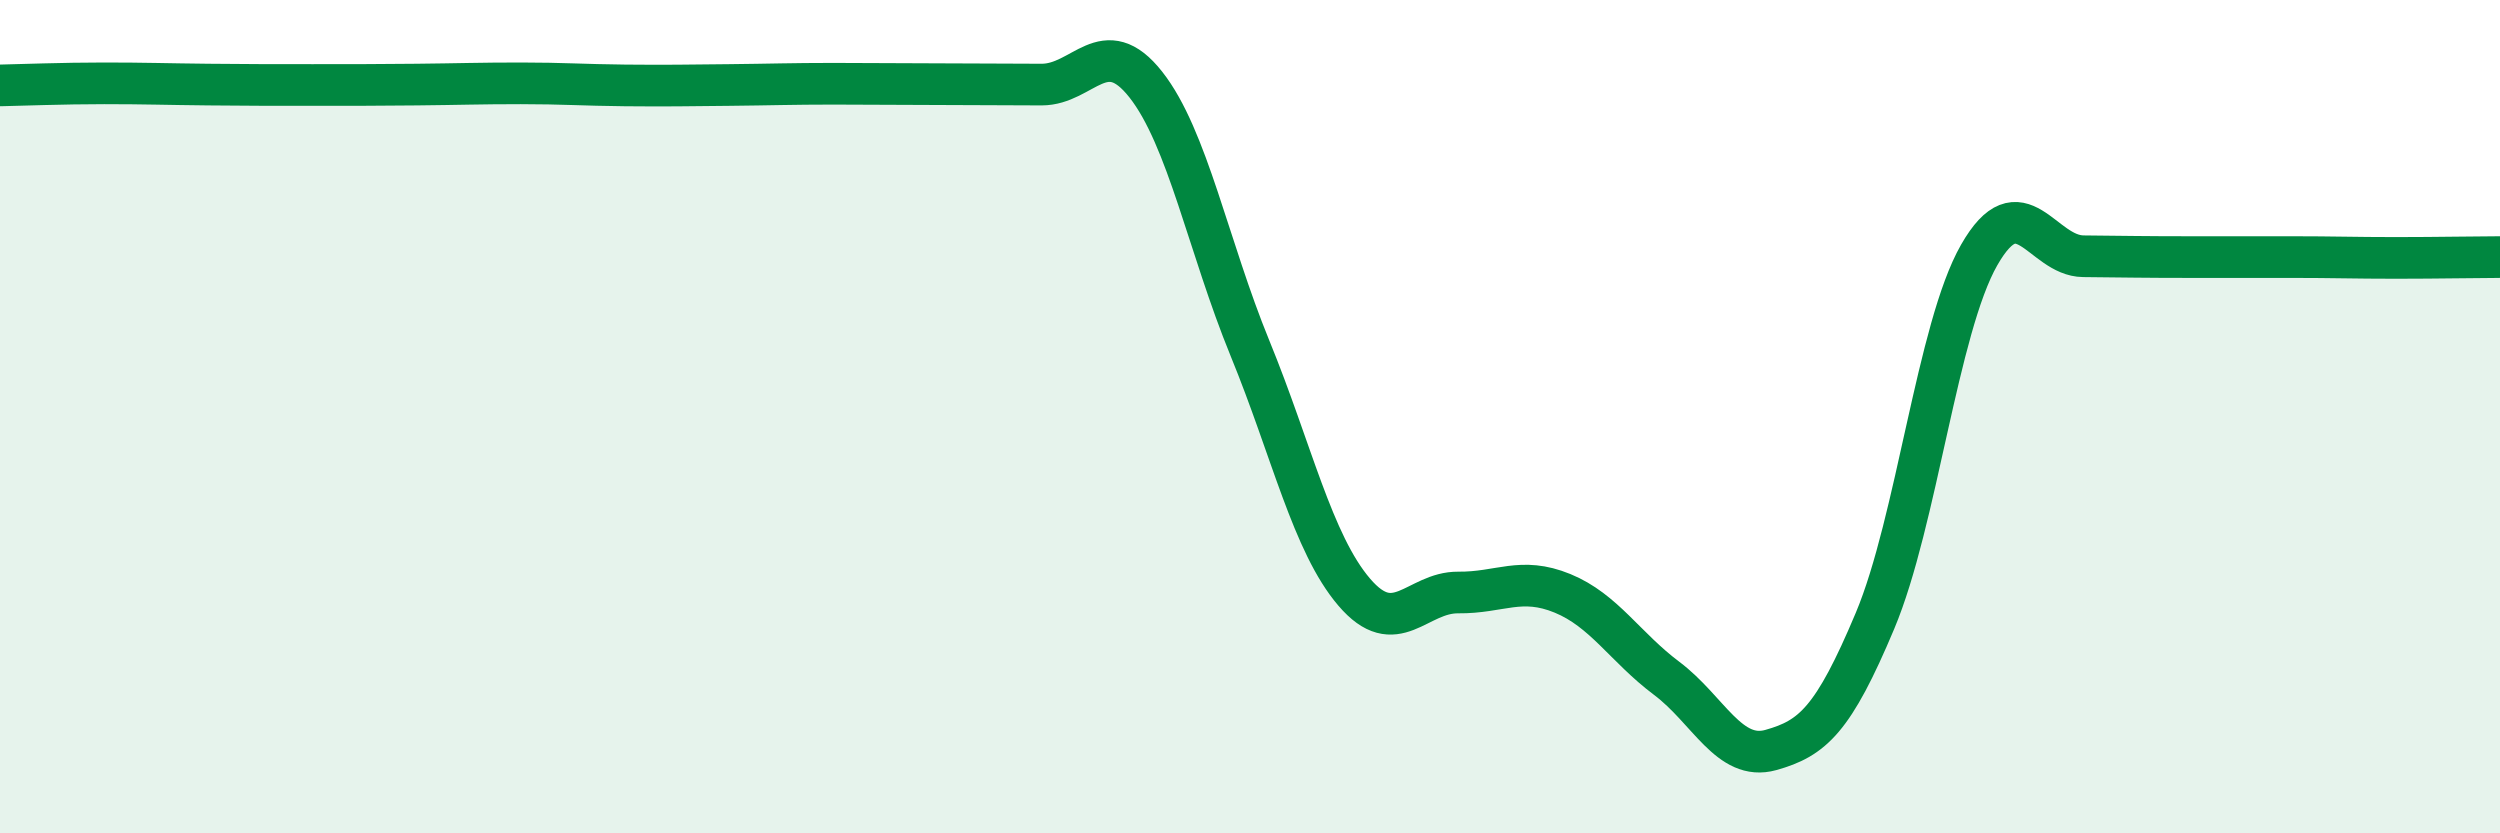
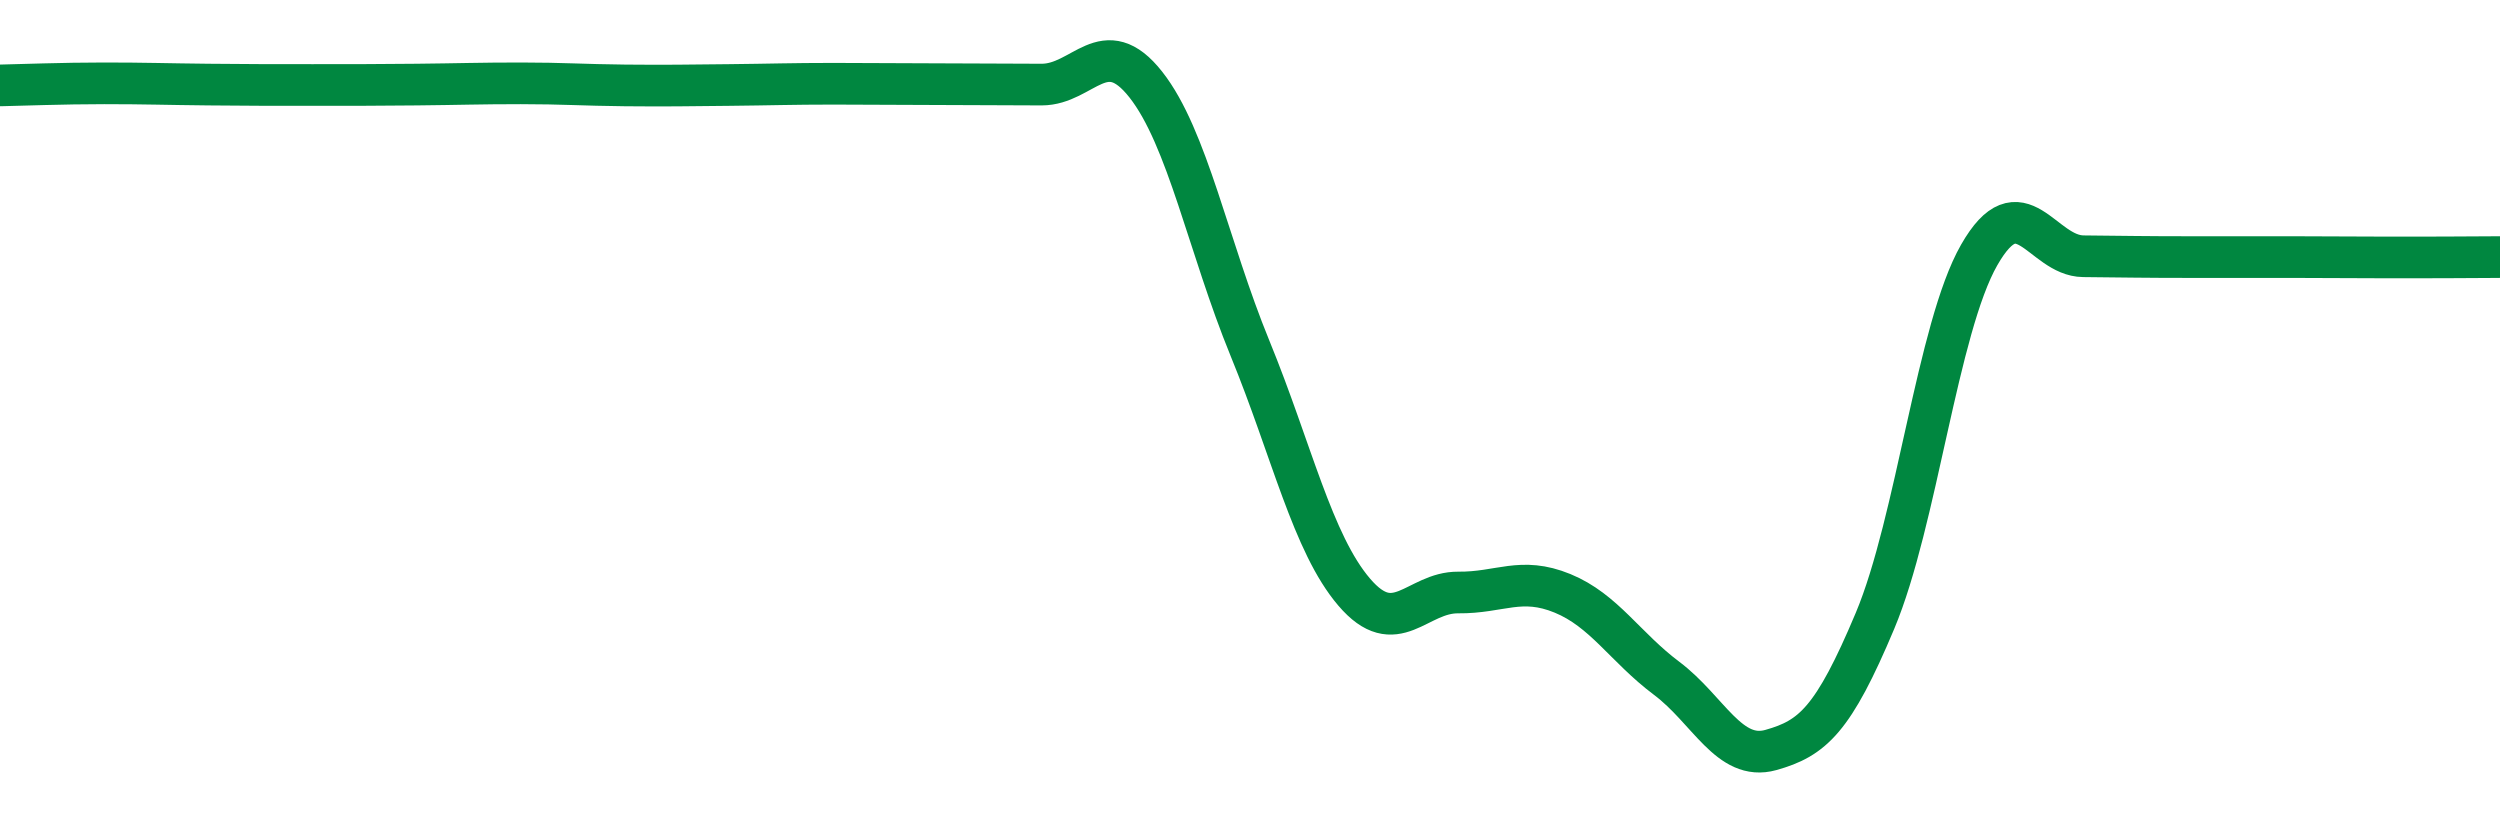
<svg xmlns="http://www.w3.org/2000/svg" width="60" height="20" viewBox="0 0 60 20">
-   <path d="M 0,2.05 C 0.5,2.04 1.5,2 2.5,2 C 3.5,2 4,2.02 5,2.03 C 6,2.04 6.5,2.04 7.5,2.04 C 8.5,2.04 9,2.04 10,2.03 C 11,2.02 11.5,2 12.5,2 C 13.5,2 14,2.04 15,2.05 C 16,2.06 16.5,2.05 17.5,2.04 C 18.5,2.03 19,2.01 20,2.01 C 21,2.01 21.5,2.02 22.5,2.02 C 23.5,2.02 24,2.03 25,2.03 C 26,2.03 26.5,0.76 27.5,2.03 C 28.5,3.3 29,5.92 30,8.36 C 31,10.8 31.5,13.04 32.5,14.21 C 33.5,15.38 34,14.21 35,14.22 C 36,14.23 36.5,13.83 37.5,14.24 C 38.5,14.65 39,15.53 40,16.28 C 41,17.03 41.5,18.28 42.5,18 C 43.5,17.72 44,17.28 45,14.9 C 46,12.52 46.5,7.87 47.5,6.12 C 48.5,4.37 49,6.14 50,6.15 C 51,6.16 51.5,6.17 52.5,6.17 C 53.5,6.17 54,6.17 55,6.17 C 56,6.17 56.5,6.19 57.5,6.19 C 58.5,6.19 59.5,6.17 60,6.17L60 20L0 20Z" fill="#008740" opacity="0.1" stroke-linecap="round" stroke-linejoin="round" />
-   <path d="M 0,2.05 C 0.5,2.04 1.5,2 2.5,2 C 3.5,2 4,2.02 5,2.03 C 6,2.04 6.5,2.04 7.5,2.04 C 8.5,2.04 9,2.04 10,2.03 C 11,2.02 11.5,2 12.5,2 C 13.5,2 14,2.04 15,2.05 C 16,2.06 16.5,2.05 17.5,2.04 C 18.5,2.03 19,2.01 20,2.01 C 21,2.01 21.5,2.02 22.5,2.02 C 23.5,2.02 24,2.03 25,2.03 C 26,2.03 26.5,0.76 27.5,2.03 C 28.5,3.3 29,5.92 30,8.36 C 31,10.8 31.5,13.04 32.5,14.21 C 33.5,15.38 34,14.21 35,14.22 C 36,14.23 36.5,13.83 37.5,14.24 C 38.5,14.65 39,15.53 40,16.28 C 41,17.03 41.5,18.28 42.5,18 C 43.5,17.72 44,17.28 45,14.9 C 46,12.52 46.5,7.87 47.5,6.12 C 48.5,4.37 49,6.14 50,6.15 C 51,6.16 51.5,6.17 52.5,6.17 C 53.5,6.17 54,6.17 55,6.17 C 56,6.17 56.5,6.19 57.5,6.19 C 58.5,6.19 59.5,6.17 60,6.17" stroke="#008740" stroke-width="1" fill="none" stroke-linecap="round" stroke-linejoin="round" />
+   <path d="M 0,2.05 C 0.5,2.04 1.5,2 2.5,2 C 3.5,2 4,2.02 5,2.03 C 6,2.04 6.5,2.04 7.5,2.04 C 8.5,2.04 9,2.04 10,2.03 C 11,2.02 11.5,2 12.5,2 C 13.5,2 14,2.04 15,2.05 C 16,2.06 16.5,2.05 17.5,2.04 C 18.5,2.03 19,2.01 20,2.01 C 21,2.01 21.5,2.02 22.5,2.02 C 23.5,2.02 24,2.03 25,2.03 C 26,2.03 26.5,0.76 27.5,2.03 C 28.5,3.3 29,5.92 30,8.36 C 31,10.8 31.5,13.04 32.5,14.21 C 33.5,15.38 34,14.21 35,14.22 C 36,14.23 36.5,13.83 37.5,14.24 C 38.5,14.65 39,15.53 40,16.28 C 41,17.03 41.5,18.28 42.5,18 C 43.5,17.72 44,17.28 45,14.9 C 46,12.52 46.5,7.87 47.5,6.12 C 48.5,4.37 49,6.14 50,6.15 C 51,6.16 51.5,6.17 52.5,6.17 C 53.5,6.17 54,6.17 55,6.17 C 58.5,6.19 59.5,6.17 60,6.17" stroke="#008740" stroke-width="1" fill="none" stroke-linecap="round" stroke-linejoin="round" />
</svg>